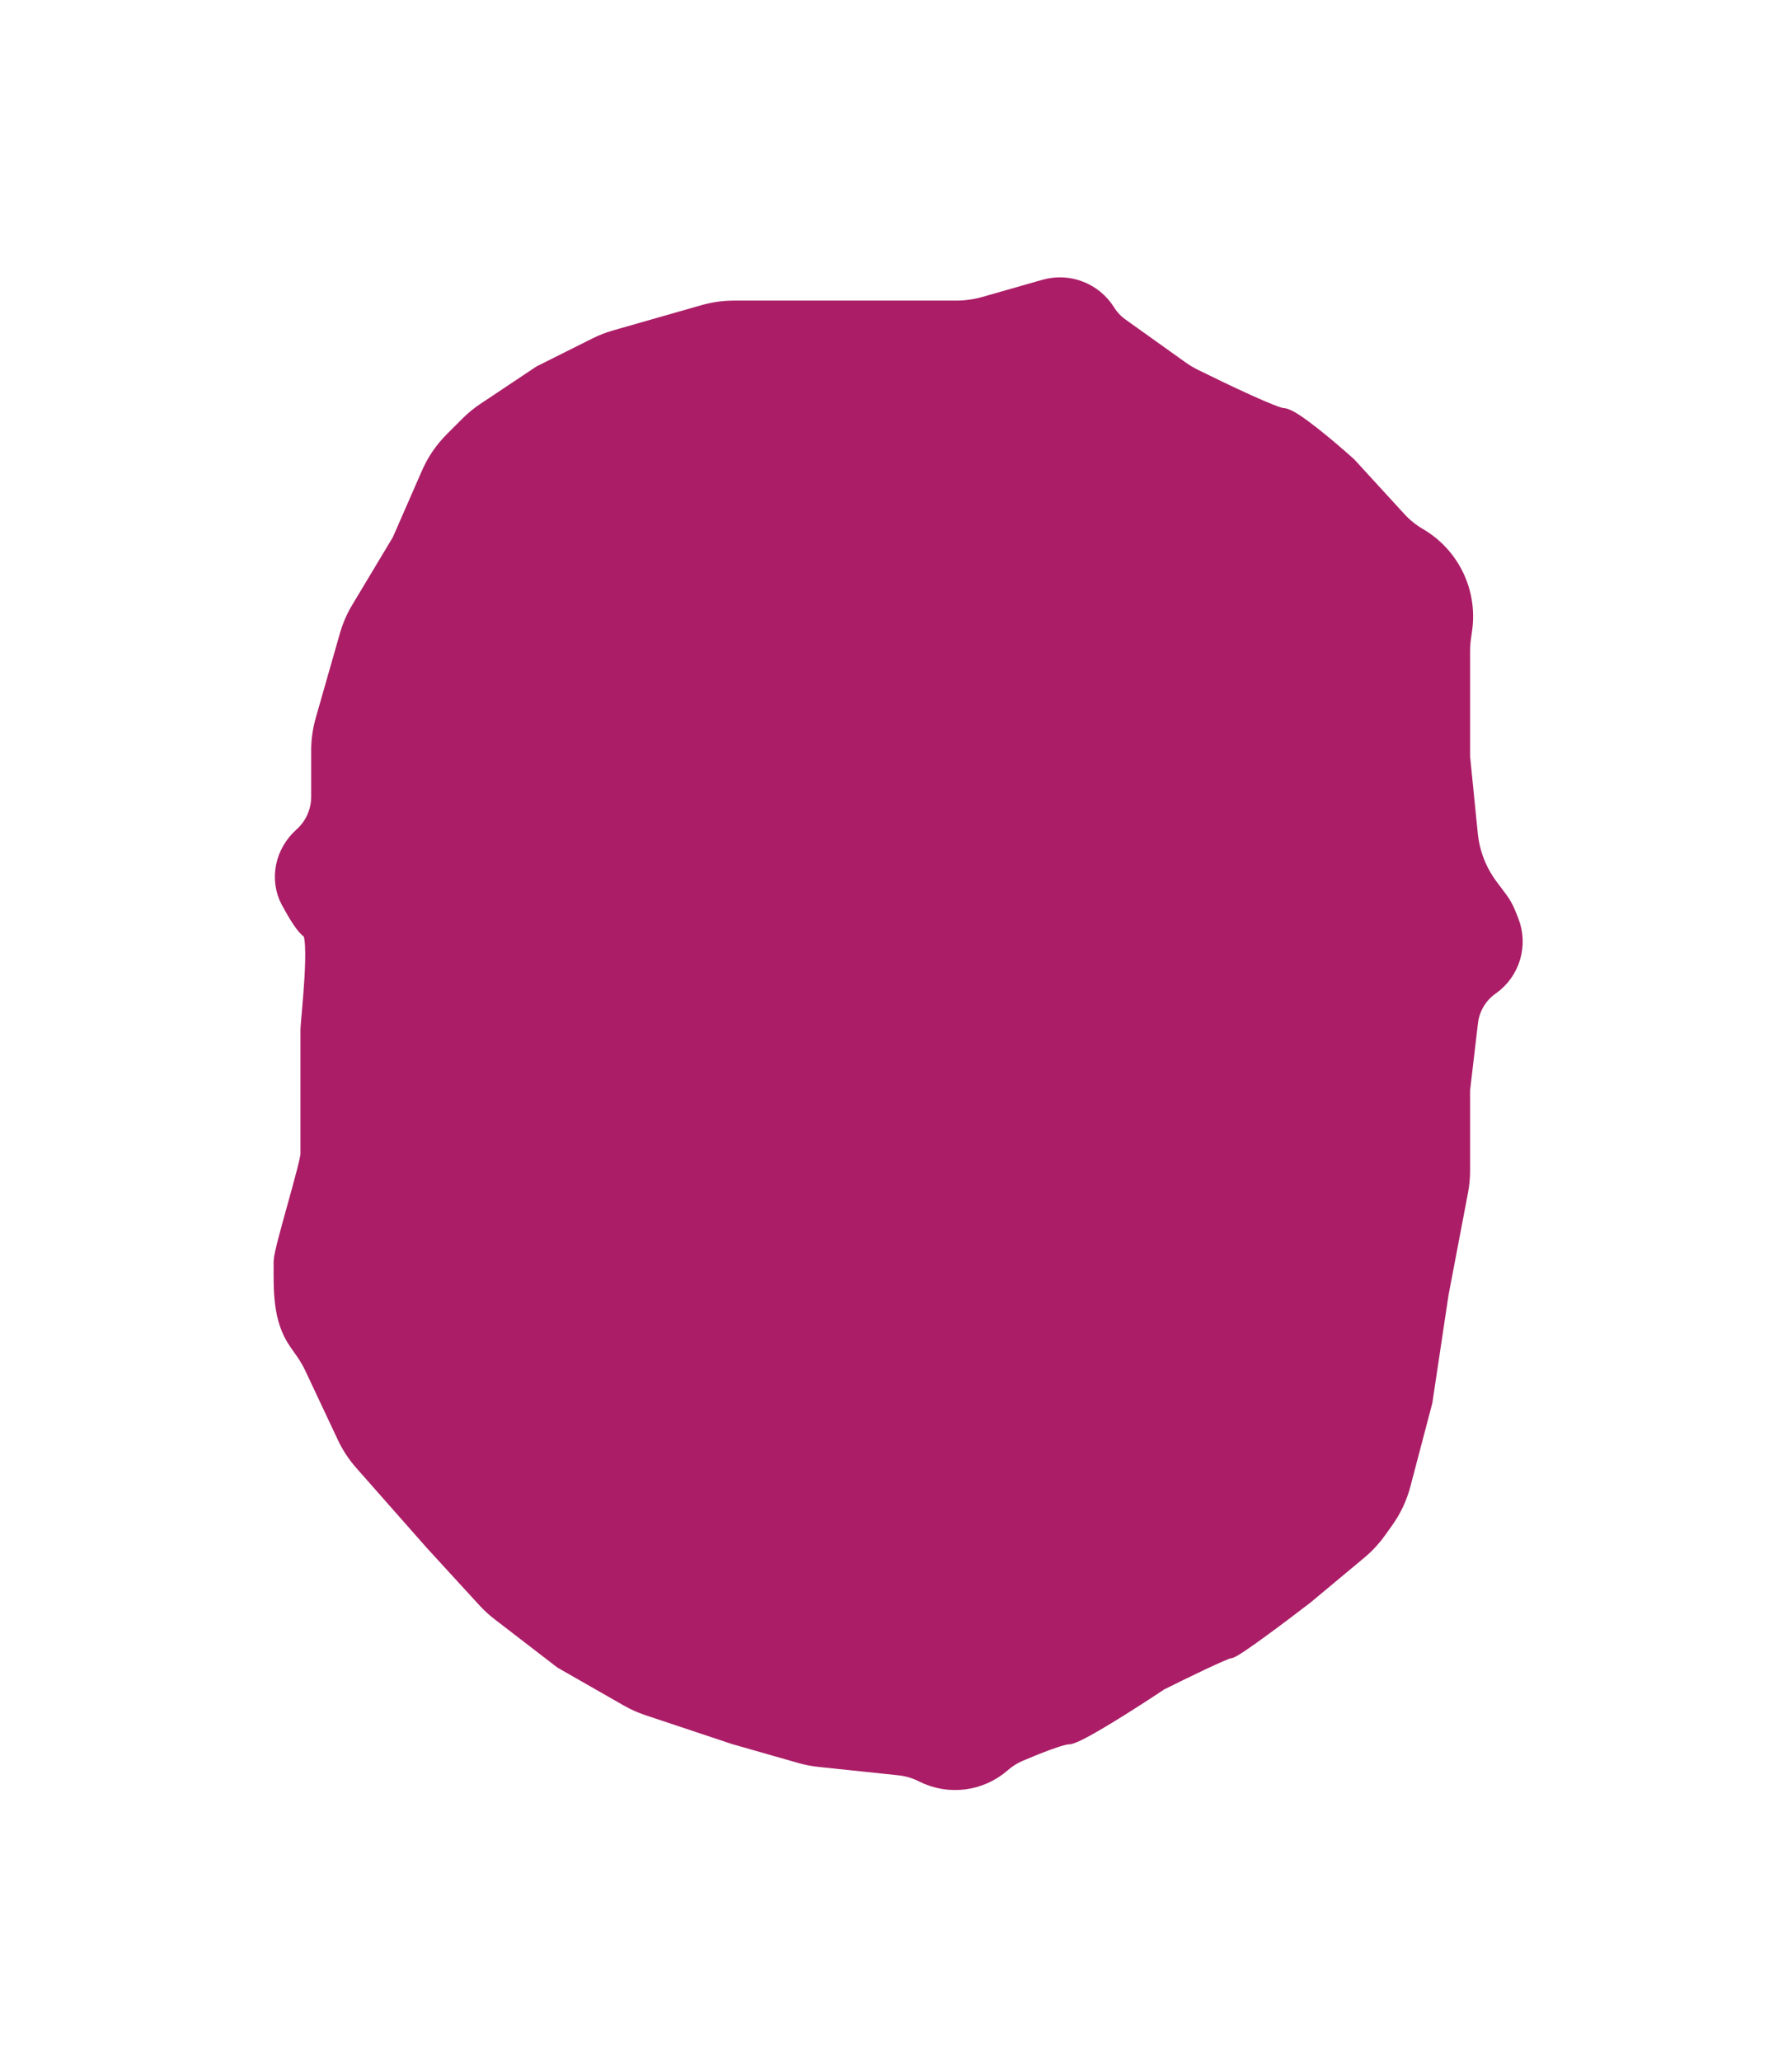
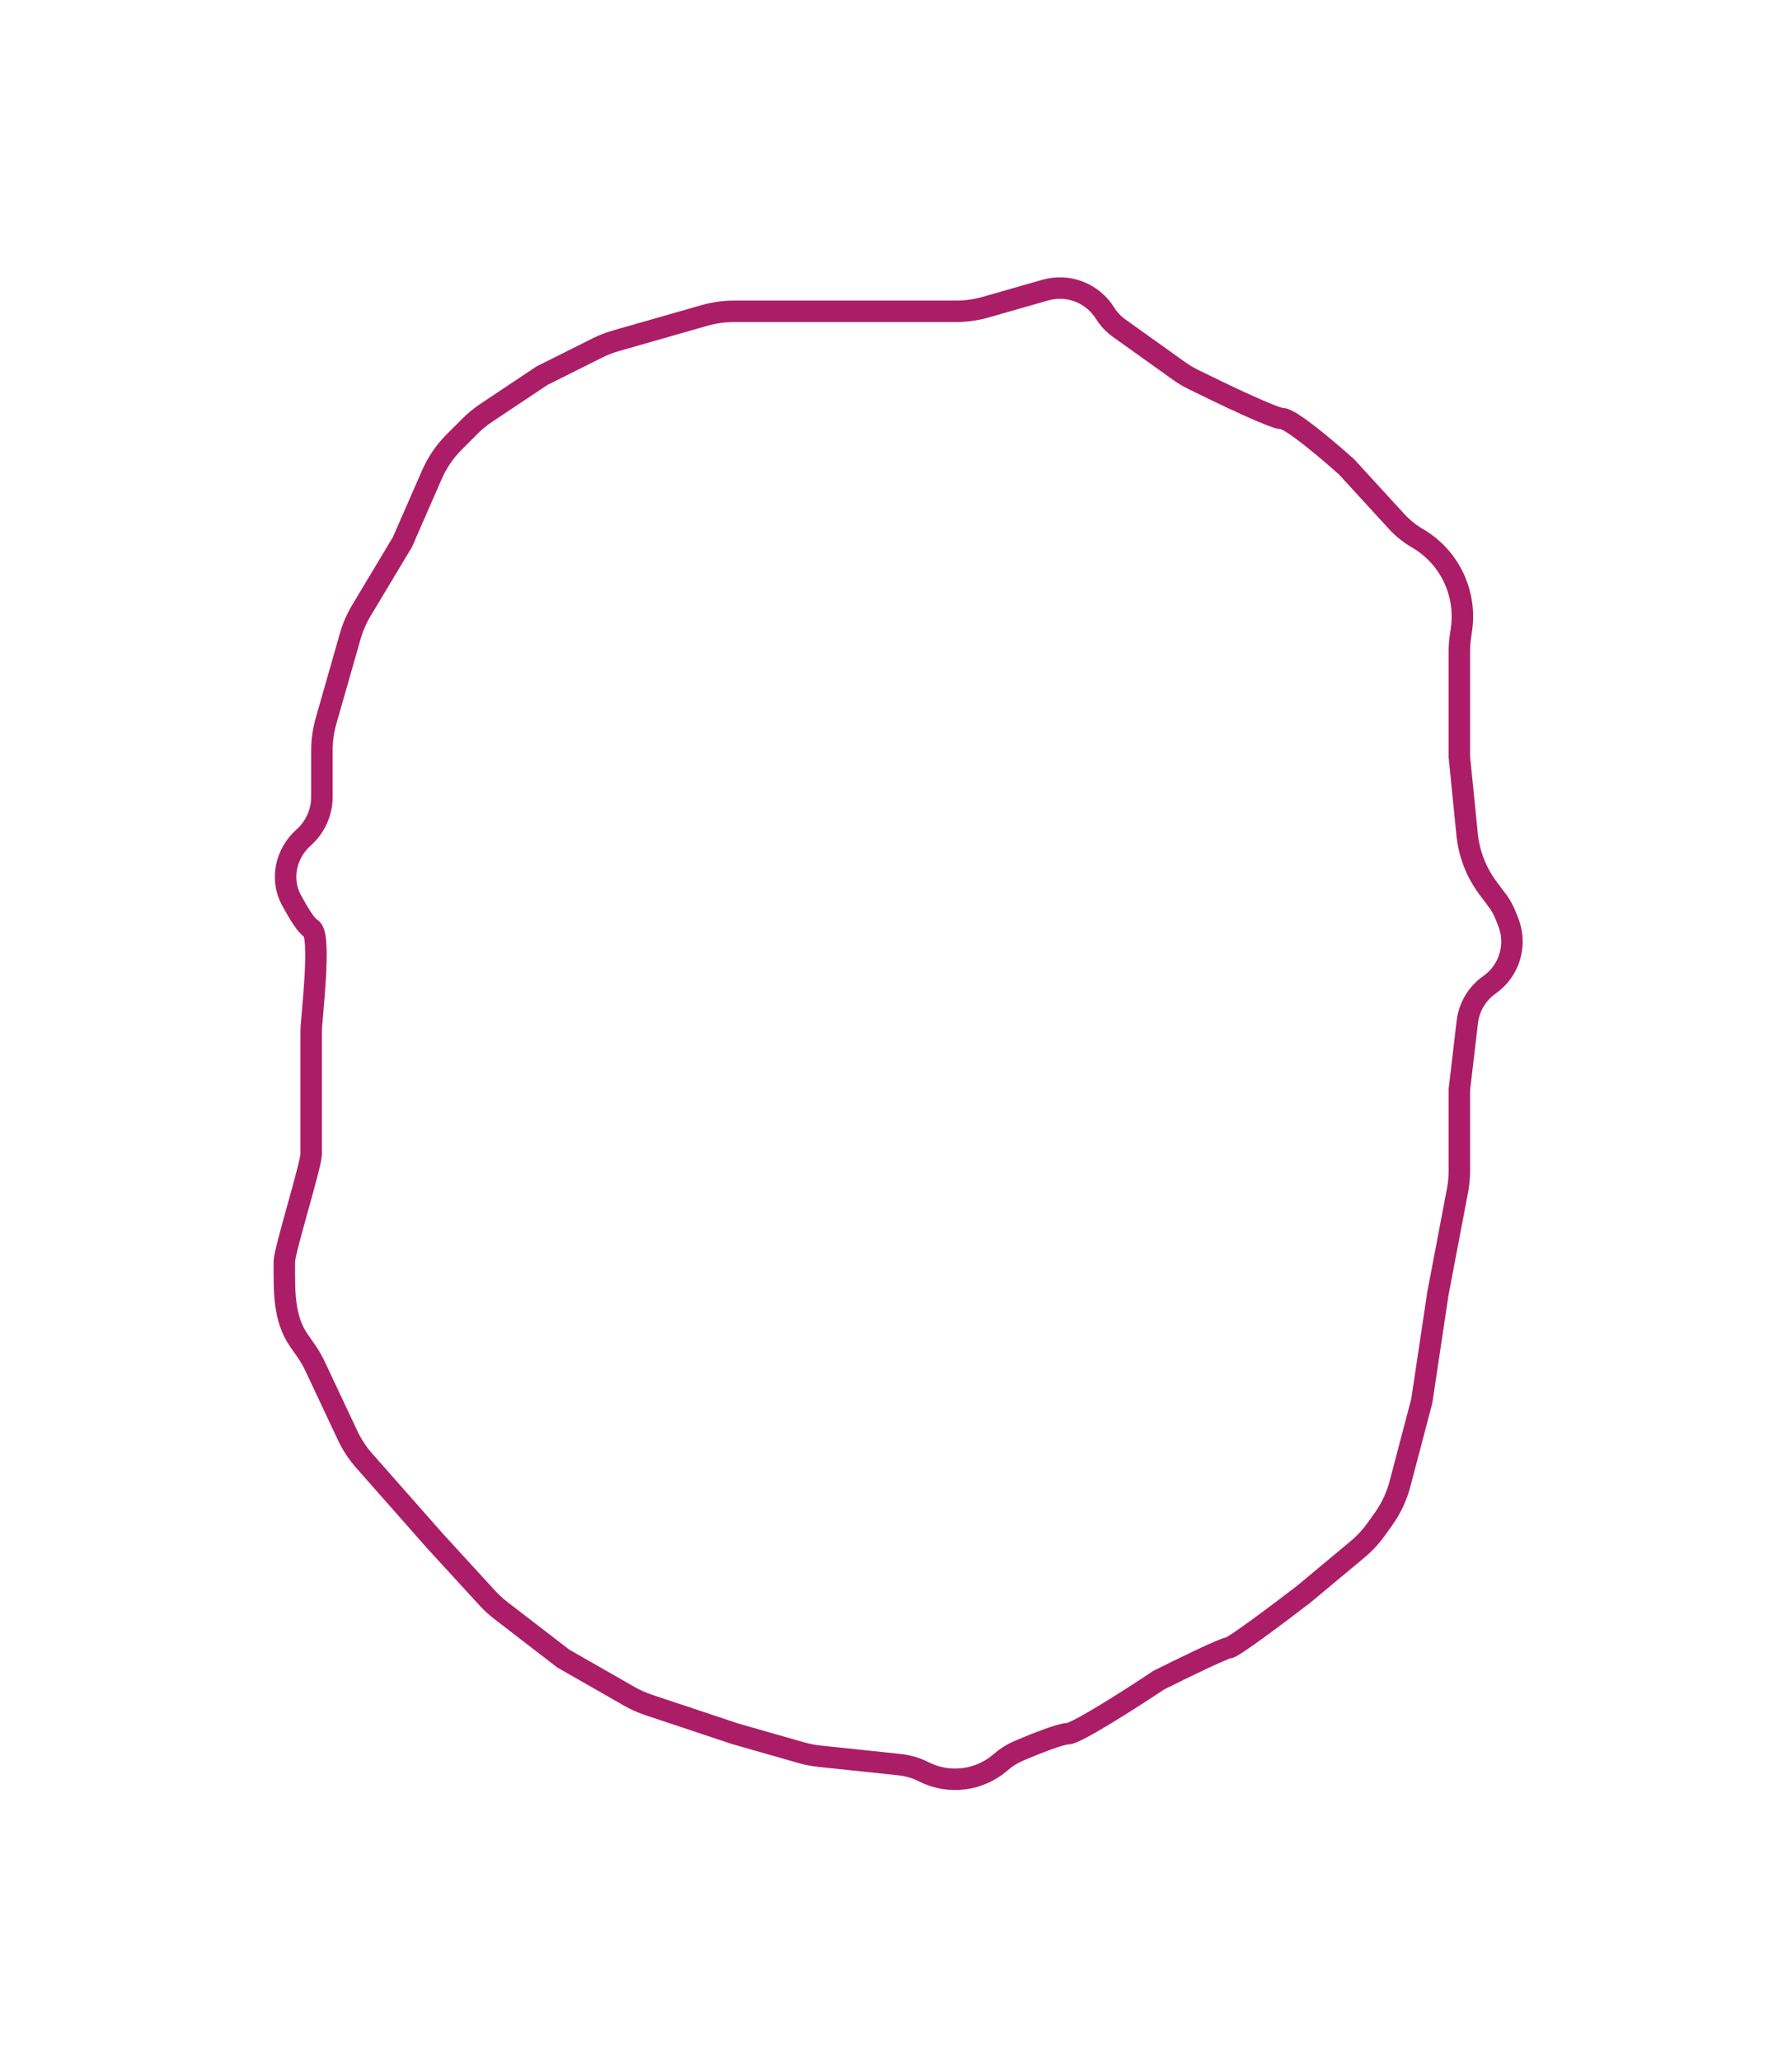
<svg xmlns="http://www.w3.org/2000/svg" width="167" height="192" viewBox="0 0 167 192" fill="none">
  <g filter="url(#filter0_d_29_318)">
-     <path d="M91.847 24.615L97.411 23.025C99.536 22.418 101.807 23.291 102.978 25.165C103.323 25.716 103.772 26.194 104.301 26.572L109.862 30.544C110.287 30.848 110.733 31.117 111.201 31.348C114.033 32.748 118.765 35 119.5 35C120.3 35 123.833 38 125.5 39.5L130.137 44.559C130.709 45.183 131.372 45.717 132.103 46.143C135.064 47.87 136.683 51.219 136.198 54.612L136.096 55.331C136.032 55.776 136 56.226 136 56.675V66.5L136.723 73.726C136.904 75.541 137.579 77.271 138.673 78.731L139.538 79.884C139.845 80.293 140.096 80.74 140.286 81.215L140.552 81.88C141.4 84.001 140.677 86.426 138.806 87.736C137.657 88.54 136.906 89.797 136.742 91.19L136 97.5V105.056C136 105.684 135.941 106.31 135.823 106.927L134 116.5L132.5 126.5L130.467 134.226C130.158 135.399 129.639 136.506 128.934 137.493L128.248 138.453C127.751 139.148 127.168 139.777 126.512 140.323L121.5 144.5C119.333 146.167 114.9 149.5 114.5 149.5C114.1 149.5 110 151.5 108 152.5C105.5 154.167 100.3 157.5 99.5 157.5C98.837 157.5 96.523 158.417 94.897 159.11C94.3 159.365 93.752 159.717 93.264 160.144C91.29 161.871 88.467 162.234 86.121 161.061L86.063 161.032C85.36 160.68 84.6 160.458 83.818 160.376L76.365 159.591C75.789 159.53 75.22 159.42 74.664 159.261L68.5 157.5L60.439 154.813C59.815 154.605 59.212 154.335 58.64 154.009L52.5 150.5L46.688 146.029C46.23 145.677 45.804 145.286 45.413 144.86L40.5 139.5L33.943 132.069C33.318 131.36 32.796 130.566 32.393 129.71L29.365 123.275C29.122 122.759 28.836 122.265 28.509 121.798L27.87 120.885C26.379 118.756 26.5 116.1 26.5 113.5C26.5 112.5 29 104.5 29 103.5V92C29 91 30 83 29 82.5C28.58 82.29 27.866 81.152 27.162 79.852C26.101 77.896 26.634 75.492 28.297 74.014C29.38 73.051 30 71.671 30 70.221V65.901C30 64.971 30.13 64.047 30.385 63.153L32.638 55.267C32.878 54.426 33.228 53.62 33.678 52.87L37.5 46.5L40.244 40.229C40.743 39.086 41.453 38.047 42.334 37.166L43.8 35.7C44.266 35.234 44.776 34.816 45.324 34.451L50.5 31L55.669 28.416C56.222 28.139 56.799 27.915 57.394 27.745L65.653 25.385C66.547 25.13 67.47 25 68.4 25H78H89.101C90.031 25 90.953 24.87 91.847 24.615Z" fill="#AB1E67" />
    <path d="M91.847 24.615L97.411 23.025C99.536 22.418 101.807 23.291 102.978 25.165C103.323 25.716 103.772 26.194 104.301 26.572L109.862 30.544C110.287 30.848 110.733 31.117 111.201 31.348C114.033 32.748 118.765 35 119.5 35C120.3 35 123.833 38 125.5 39.5L130.137 44.559C130.709 45.183 131.372 45.717 132.103 46.143C135.064 47.87 136.683 51.219 136.198 54.612L136.096 55.331C136.032 55.776 136 56.226 136 56.675V66.5L136.723 73.726C136.904 75.541 137.579 77.271 138.673 78.731L139.538 79.884C139.845 80.293 140.096 80.74 140.286 81.215L140.552 81.88C141.4 84.001 140.677 86.426 138.806 87.736C137.657 88.54 136.906 89.797 136.742 91.19L136 97.5V105.056C136 105.684 135.941 106.31 135.823 106.927L134 116.5L132.5 126.5L130.467 134.226C130.158 135.399 129.639 136.506 128.934 137.493L128.248 138.453C127.751 139.148 127.168 139.777 126.512 140.323L121.5 144.5C119.333 146.167 114.9 149.5 114.5 149.5C114.1 149.5 110 151.5 108 152.5C105.5 154.167 100.3 157.5 99.5 157.5C98.837 157.5 96.523 158.417 94.897 159.11C94.3 159.365 93.752 159.717 93.264 160.144C91.29 161.871 88.467 162.234 86.121 161.061L86.063 161.032C85.36 160.68 84.6 160.458 83.818 160.376L76.365 159.591C75.789 159.53 75.22 159.42 74.664 159.261L68.5 157.5L60.439 154.813C59.815 154.605 59.212 154.335 58.64 154.009L52.5 150.5L46.688 146.029C46.23 145.677 45.804 145.286 45.413 144.86L40.5 139.5L33.943 132.069C33.318 131.36 32.796 130.566 32.393 129.71L29.365 123.275C29.122 122.759 28.836 122.265 28.509 121.798L27.87 120.885C26.379 118.756 26.5 116.1 26.5 113.5C26.5 112.5 29 104.5 29 103.5V92C29 91 30 83 29 82.5C28.58 82.29 27.866 81.152 27.162 79.852C26.101 77.896 26.634 75.492 28.297 74.014C29.38 73.051 30 71.671 30 70.221V65.901C30 64.971 30.13 64.047 30.385 63.153L32.638 55.267C32.878 54.426 33.228 53.62 33.678 52.87L37.5 46.5L40.244 40.229C40.743 39.086 41.453 38.047 42.334 37.166L43.8 35.7C44.266 35.234 44.776 34.816 45.324 34.451L50.5 31L55.669 28.416C56.222 28.139 56.799 27.915 57.394 27.745L65.653 25.385C66.547 25.13 67.47 25 68.4 25H78H89.101C90.031 25 90.953 24.87 91.847 24.615Z" stroke="#AB1E67" stroke-width="2" />
  </g>
  <defs>
    <filter id="filter0_d_29_318" x="0.496" y="0.834" width="166.408" height="190.908" filterUnits="userSpaceOnUse" color-interpolation-filters="sRGB">
      <feFlood flood-opacity="0" result="BackgroundImageFix" />
      <feColorMatrix in="SourceAlpha" type="matrix" values="0 0 0 0 0 0 0 0 0 0 0 0 0 0 0 0 0 0 127 0" result="hardAlpha" />
      <feOffset dy="4" />
      <feGaussianBlur stdDeviation="12.5" />
      <feComposite in2="hardAlpha" operator="out" />
      <feColorMatrix type="matrix" values="0 0 0 0 0 0 0 0 0 0 0 0 0 0 0 0 0 0 0.25 0" />
      <feBlend mode="normal" in2="BackgroundImageFix" result="effect1_dropShadow_29_318" />
      <feBlend mode="normal" in="SourceGraphic" in2="effect1_dropShadow_29_318" result="shape" />
    </filter>
  </defs>
</svg>